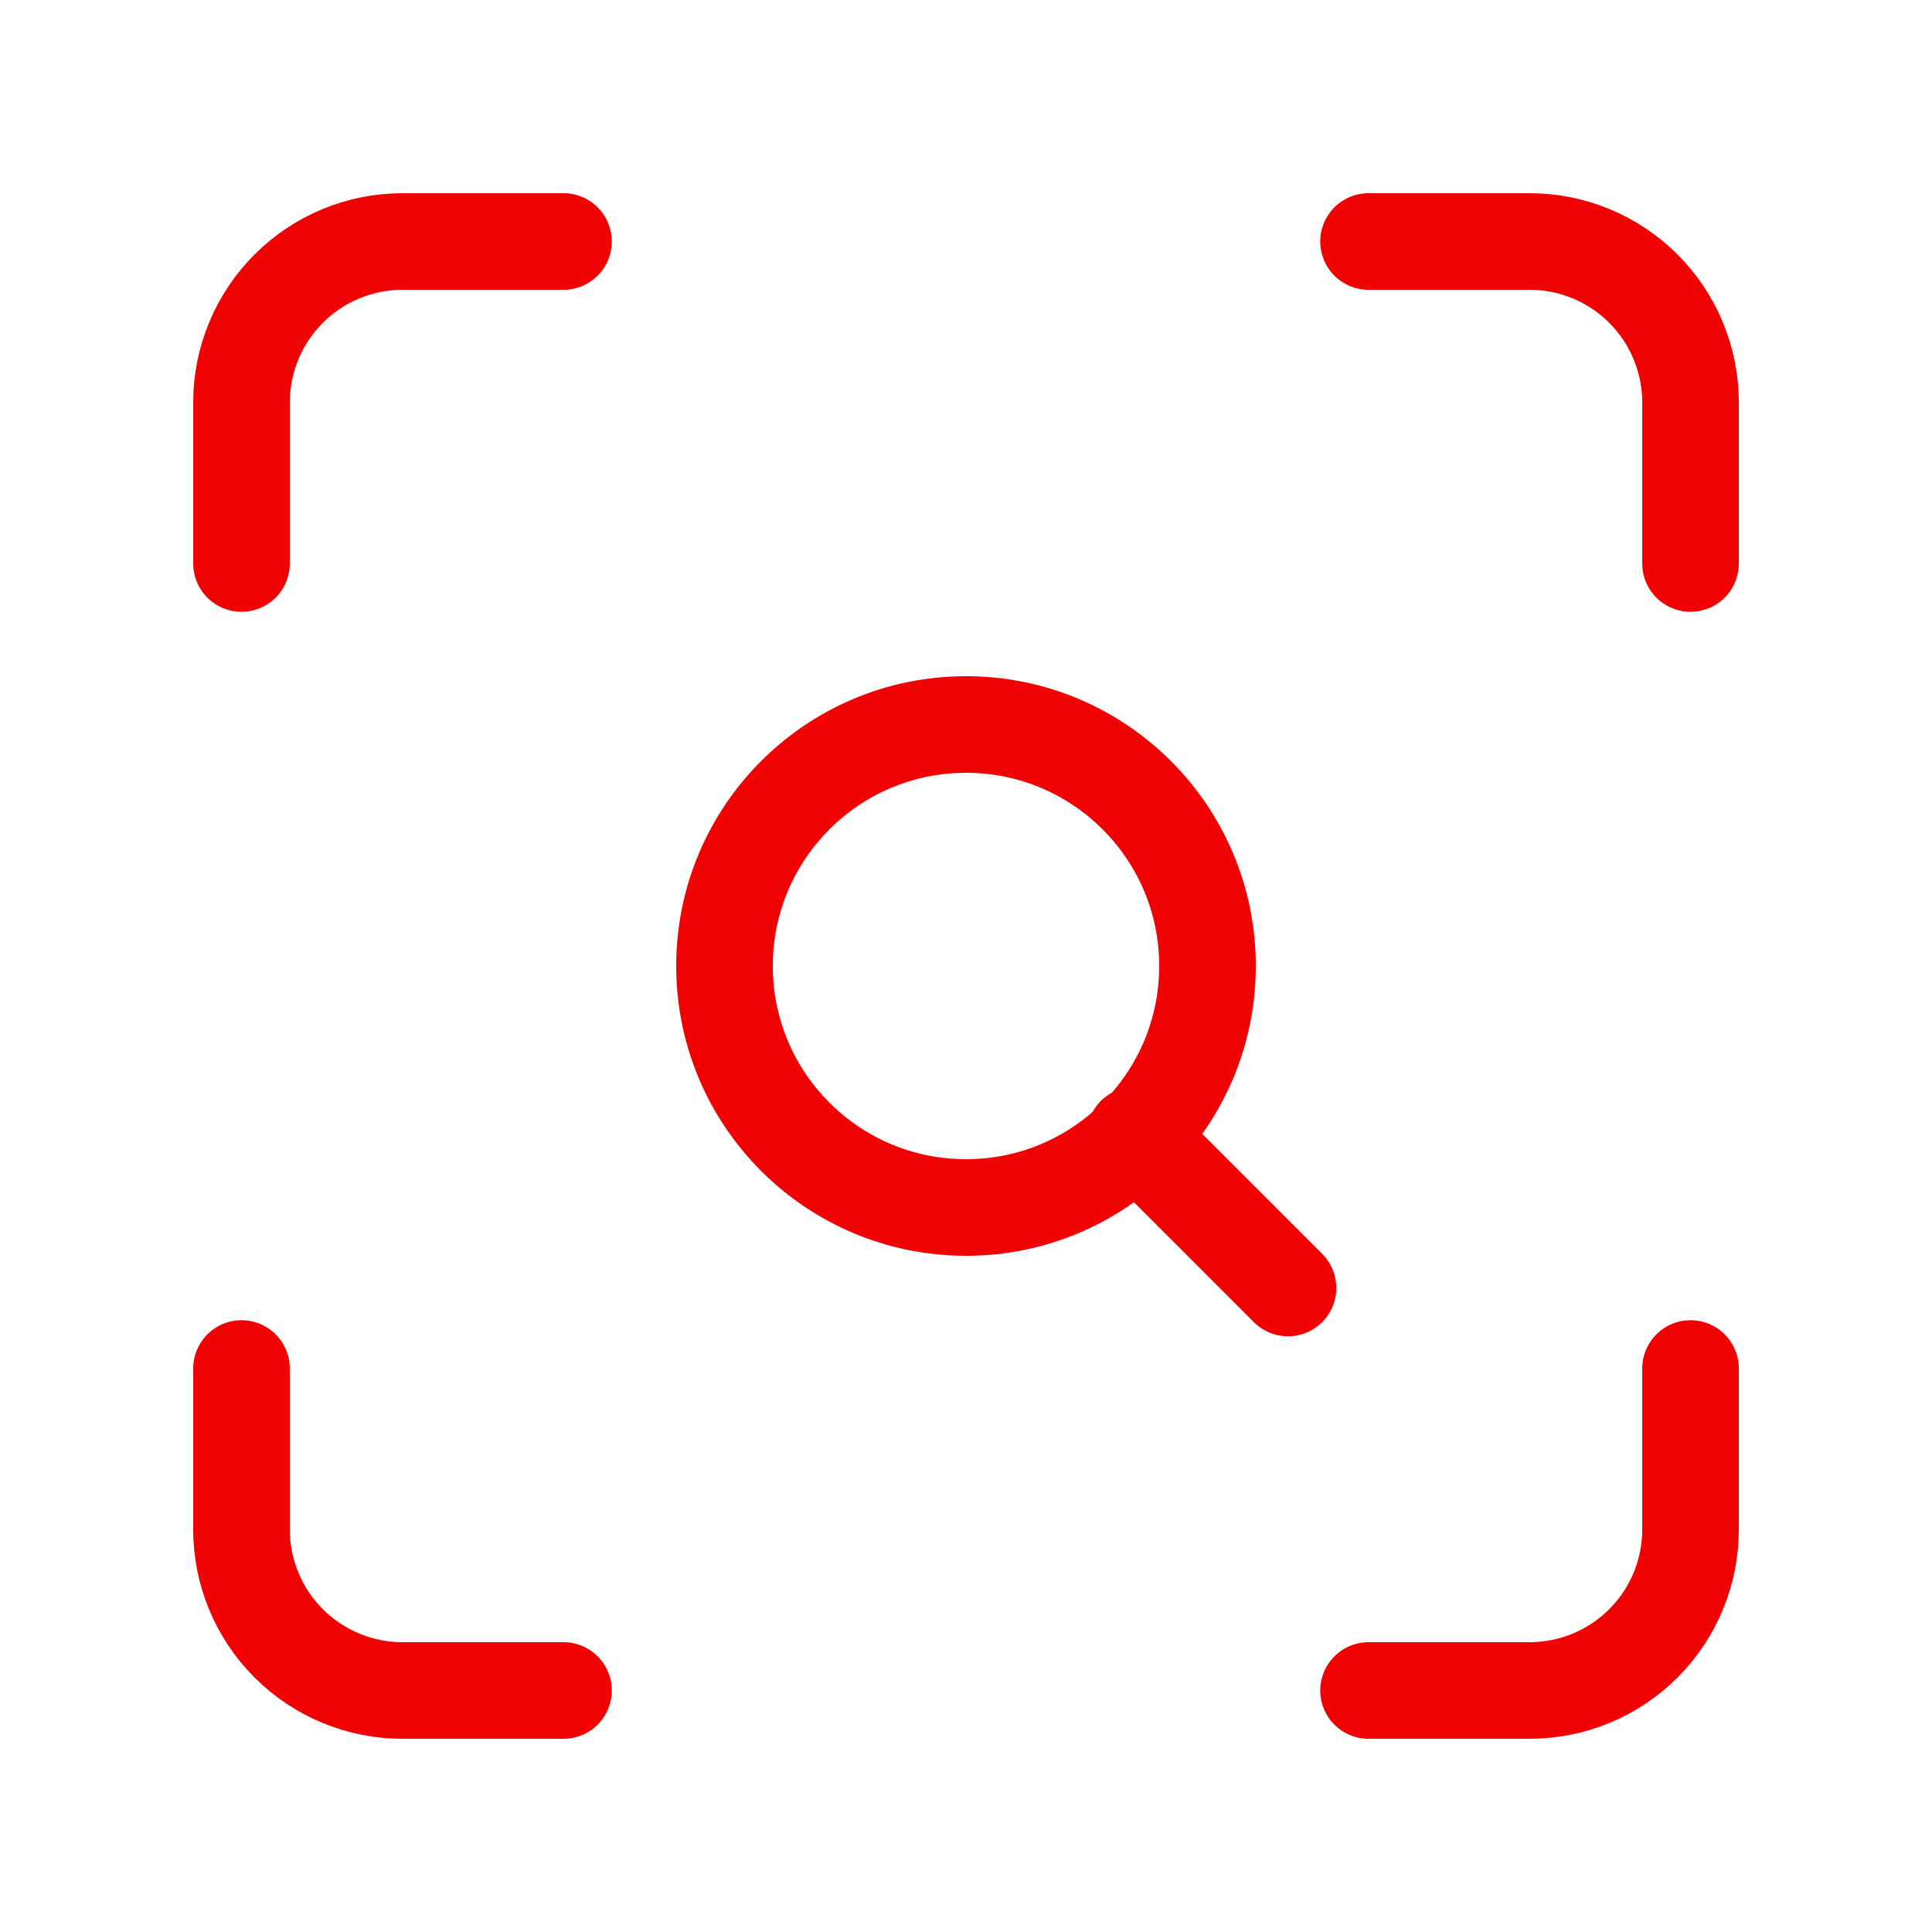
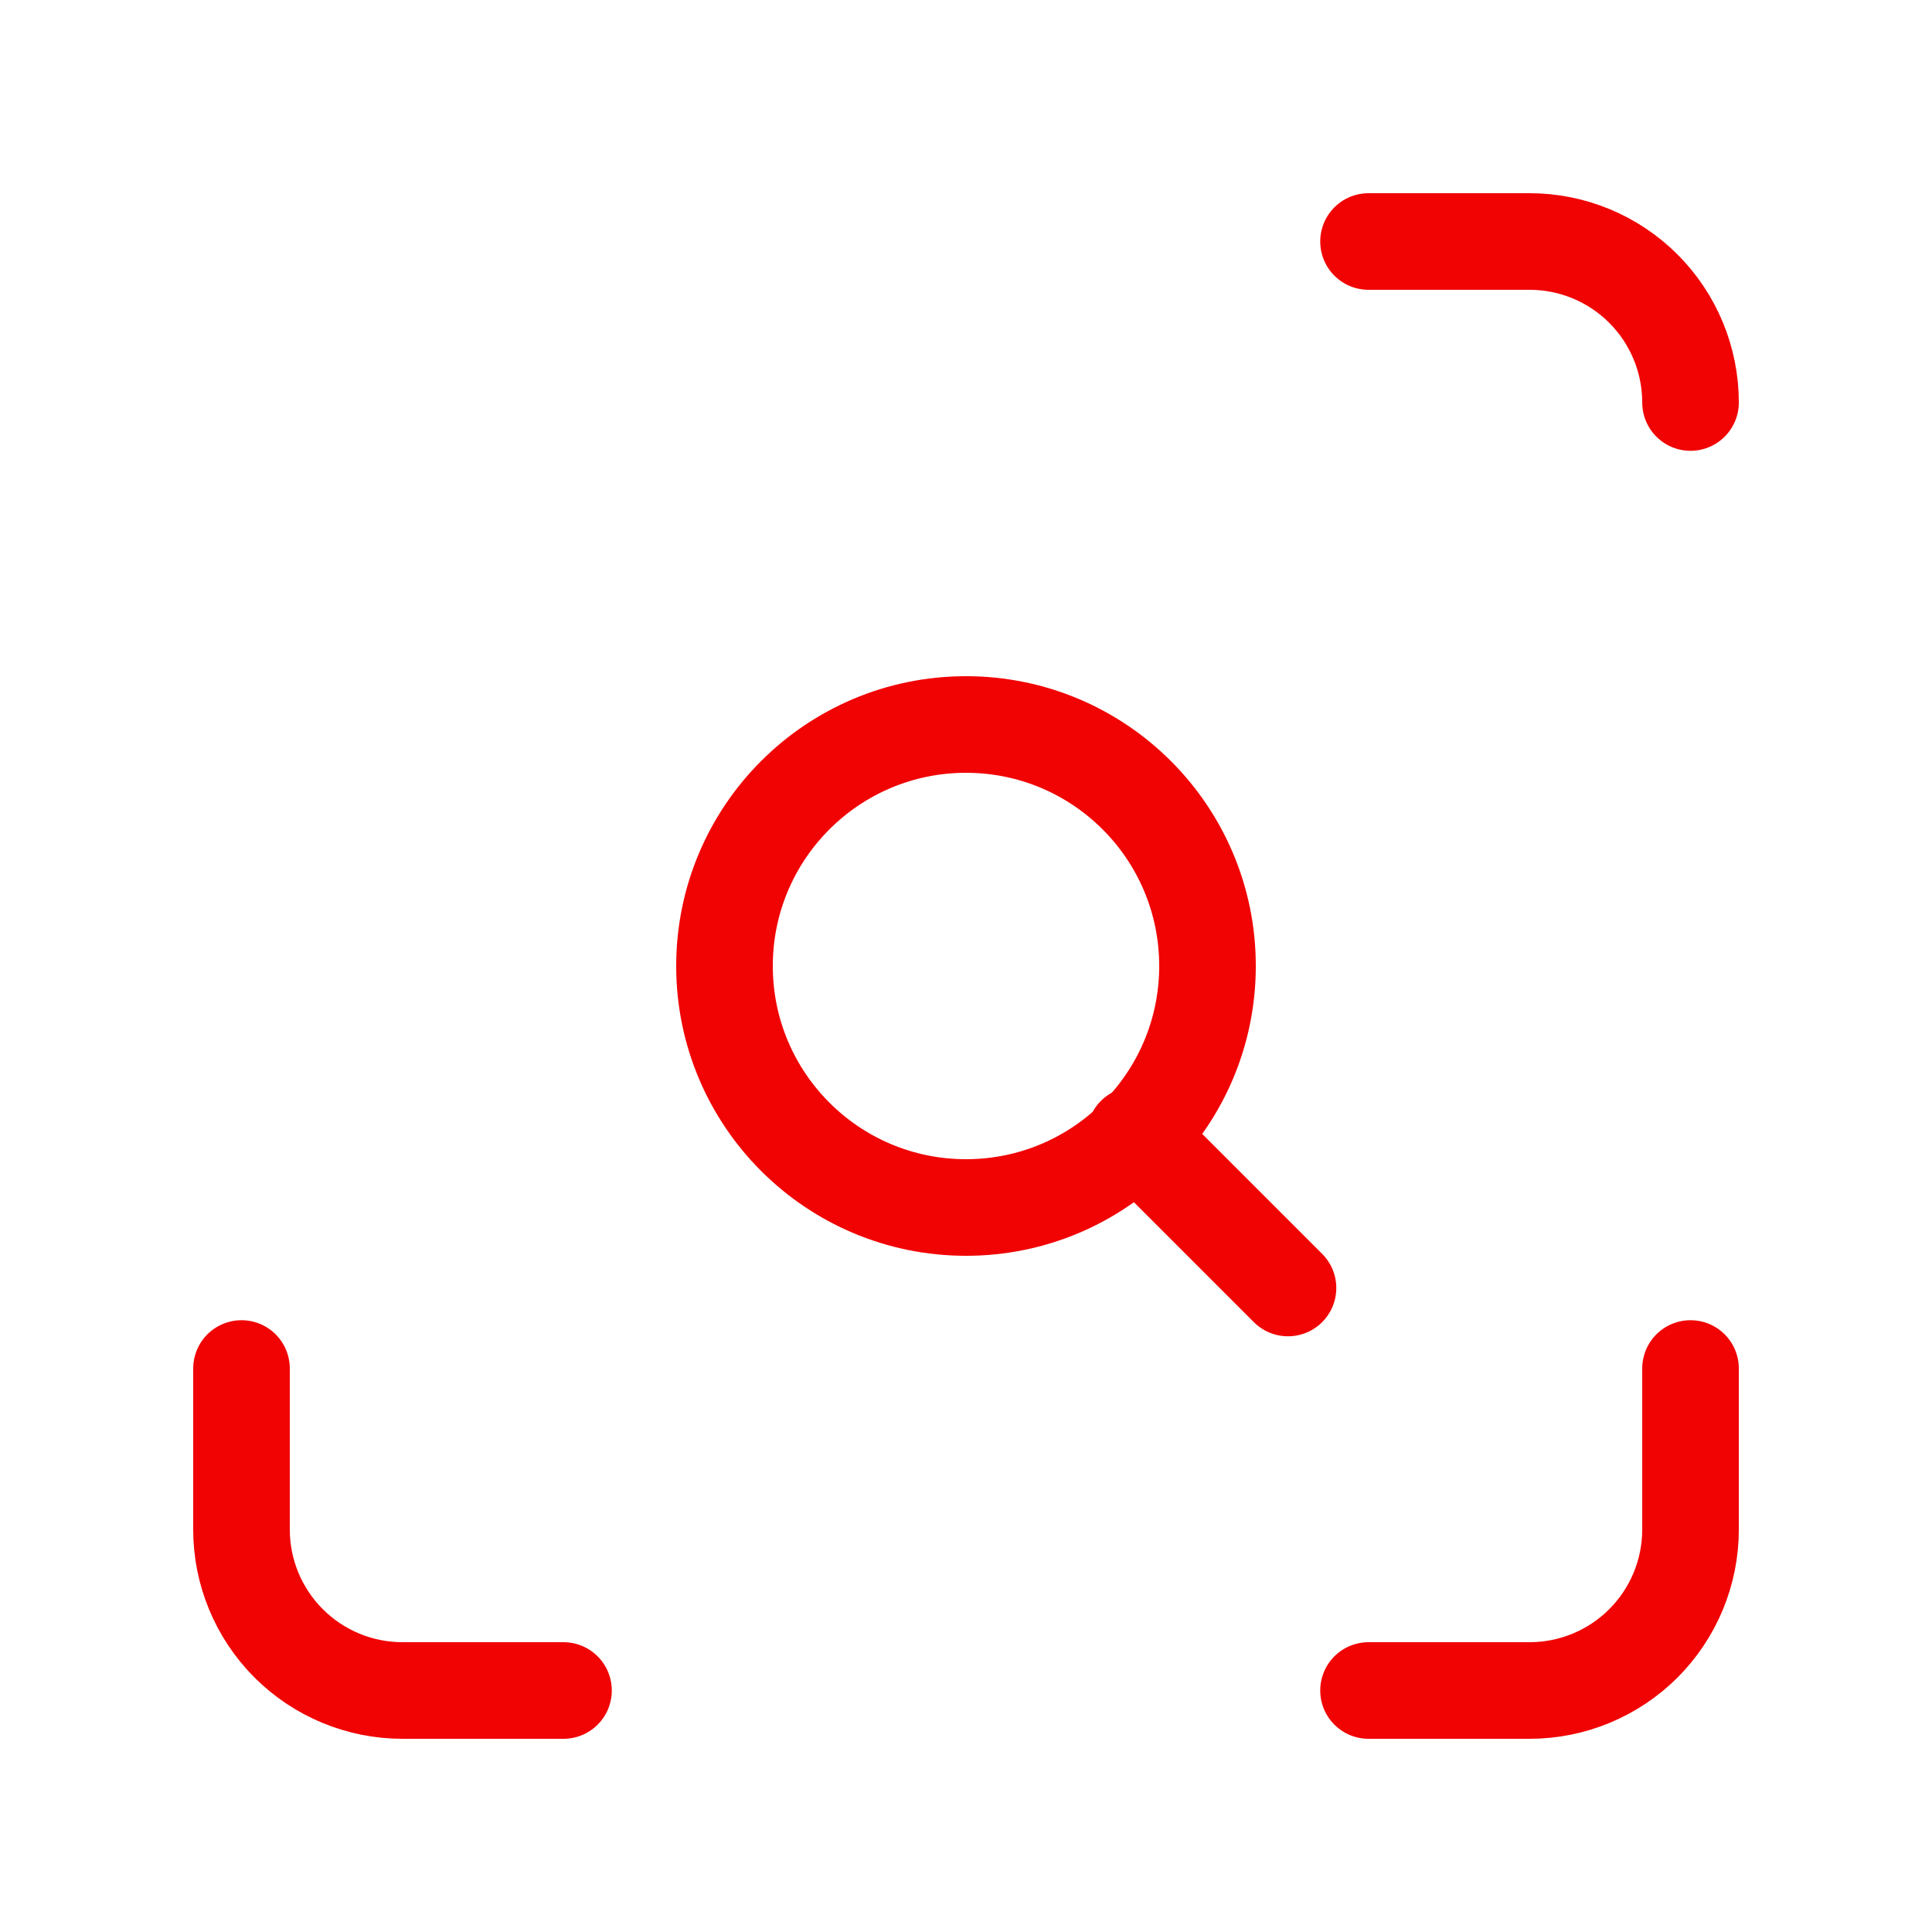
<svg xmlns="http://www.w3.org/2000/svg" width="80" height="80" viewBox="0 0 80 80" fill="none">
-   <path d="M10 23.333V16.667C10 14.899 10.702 13.203 11.953 11.953C13.203 10.702 14.899 10 16.667 10H23.333" stroke="#F10203" stroke-width="4" stroke-linecap="round" stroke-linejoin="round" />
-   <path d="M56.668 10H63.335C65.103 10 66.798 10.702 68.049 11.953C69.299 13.203 70.001 14.899 70.001 16.667V23.333" stroke="#F10203" stroke-width="4" stroke-linecap="round" stroke-linejoin="round" />
+   <path d="M56.668 10H63.335C65.103 10 66.798 10.702 68.049 11.953C69.299 13.203 70.001 14.899 70.001 16.667" stroke="#F10203" stroke-width="4" stroke-linecap="round" stroke-linejoin="round" />
  <path d="M70.001 56.667V63.334C70.001 65.102 69.299 66.797 68.049 68.048C66.798 69.298 65.103 70 63.335 70H56.668" stroke="#F10203" stroke-width="4" stroke-linecap="round" stroke-linejoin="round" />
  <path d="M23.333 70H16.667C14.899 70 13.203 69.298 11.953 68.048C10.702 66.797 10 65.102 10 63.334V56.667" stroke="#F10203" stroke-width="4" stroke-linecap="round" stroke-linejoin="round" />
  <path d="M40 50C45.523 50 50 45.523 50 40C50 34.477 45.523 30 40 30C34.477 30 30 34.477 30 40C30 45.523 34.477 50 40 50Z" stroke="#F10203" stroke-width="4" stroke-linecap="round" stroke-linejoin="round" />
  <path d="M53.333 53.333L47 47" stroke="#F10203" stroke-width="4" stroke-linecap="round" stroke-linejoin="round" />
</svg>